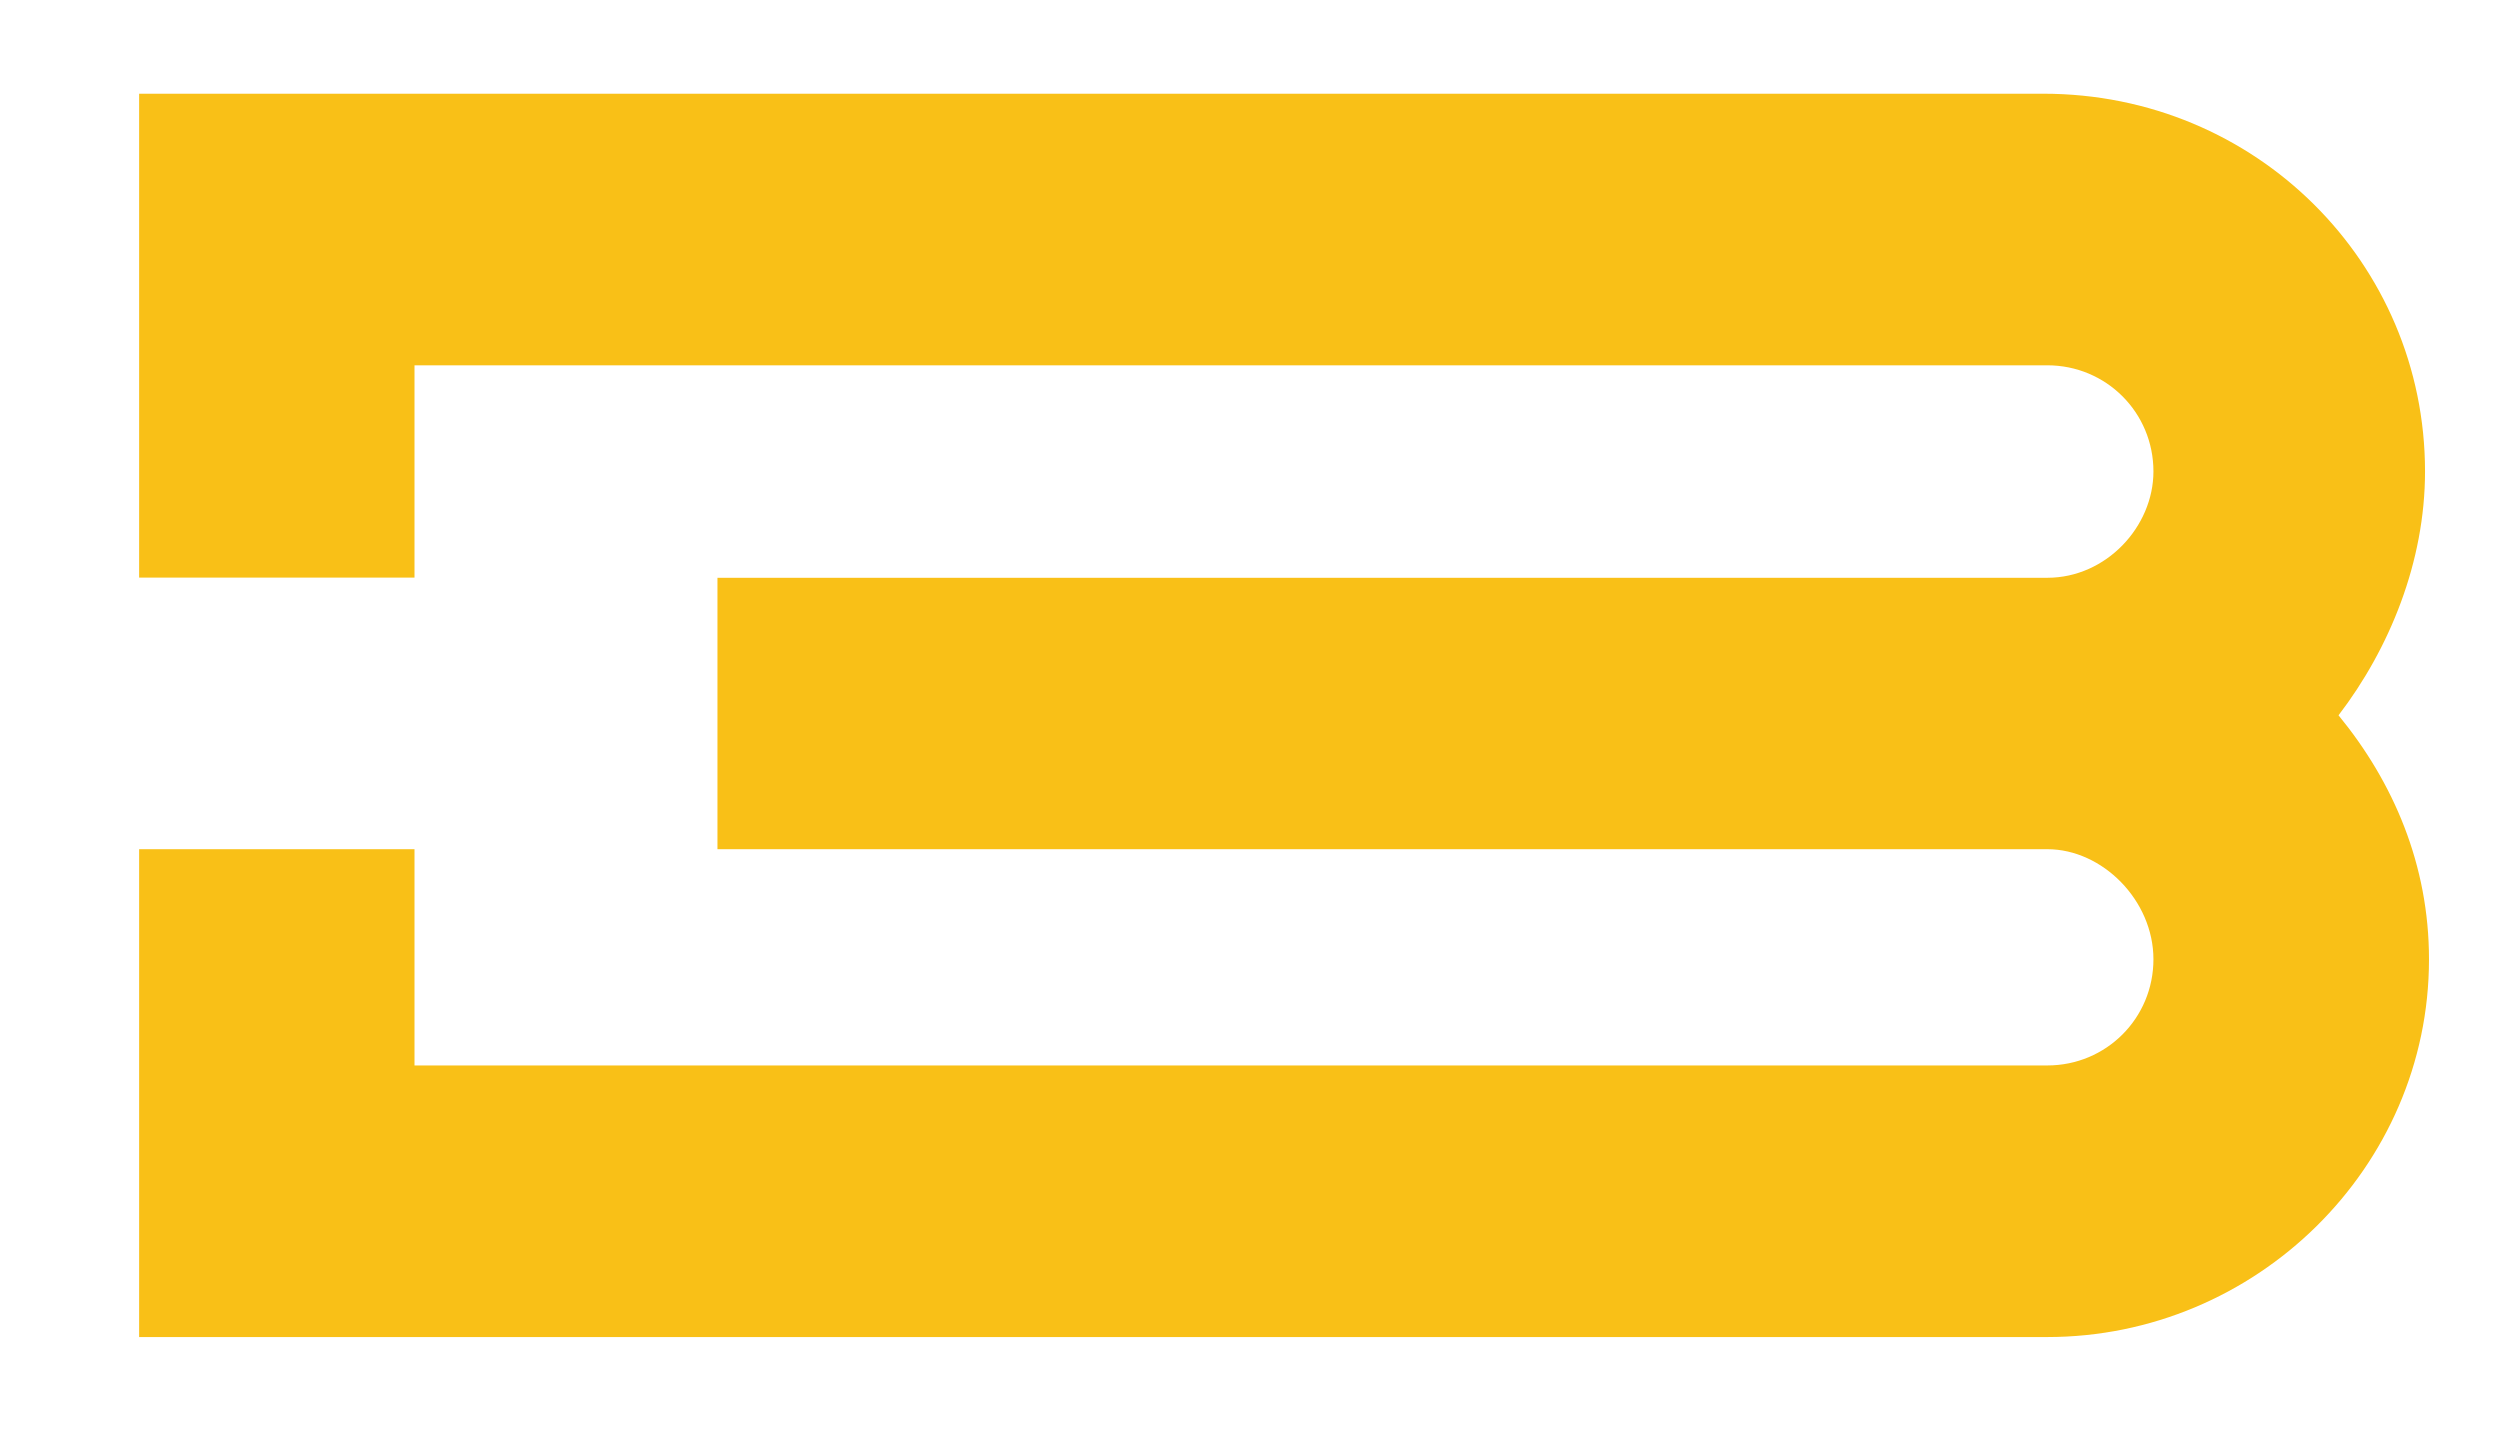
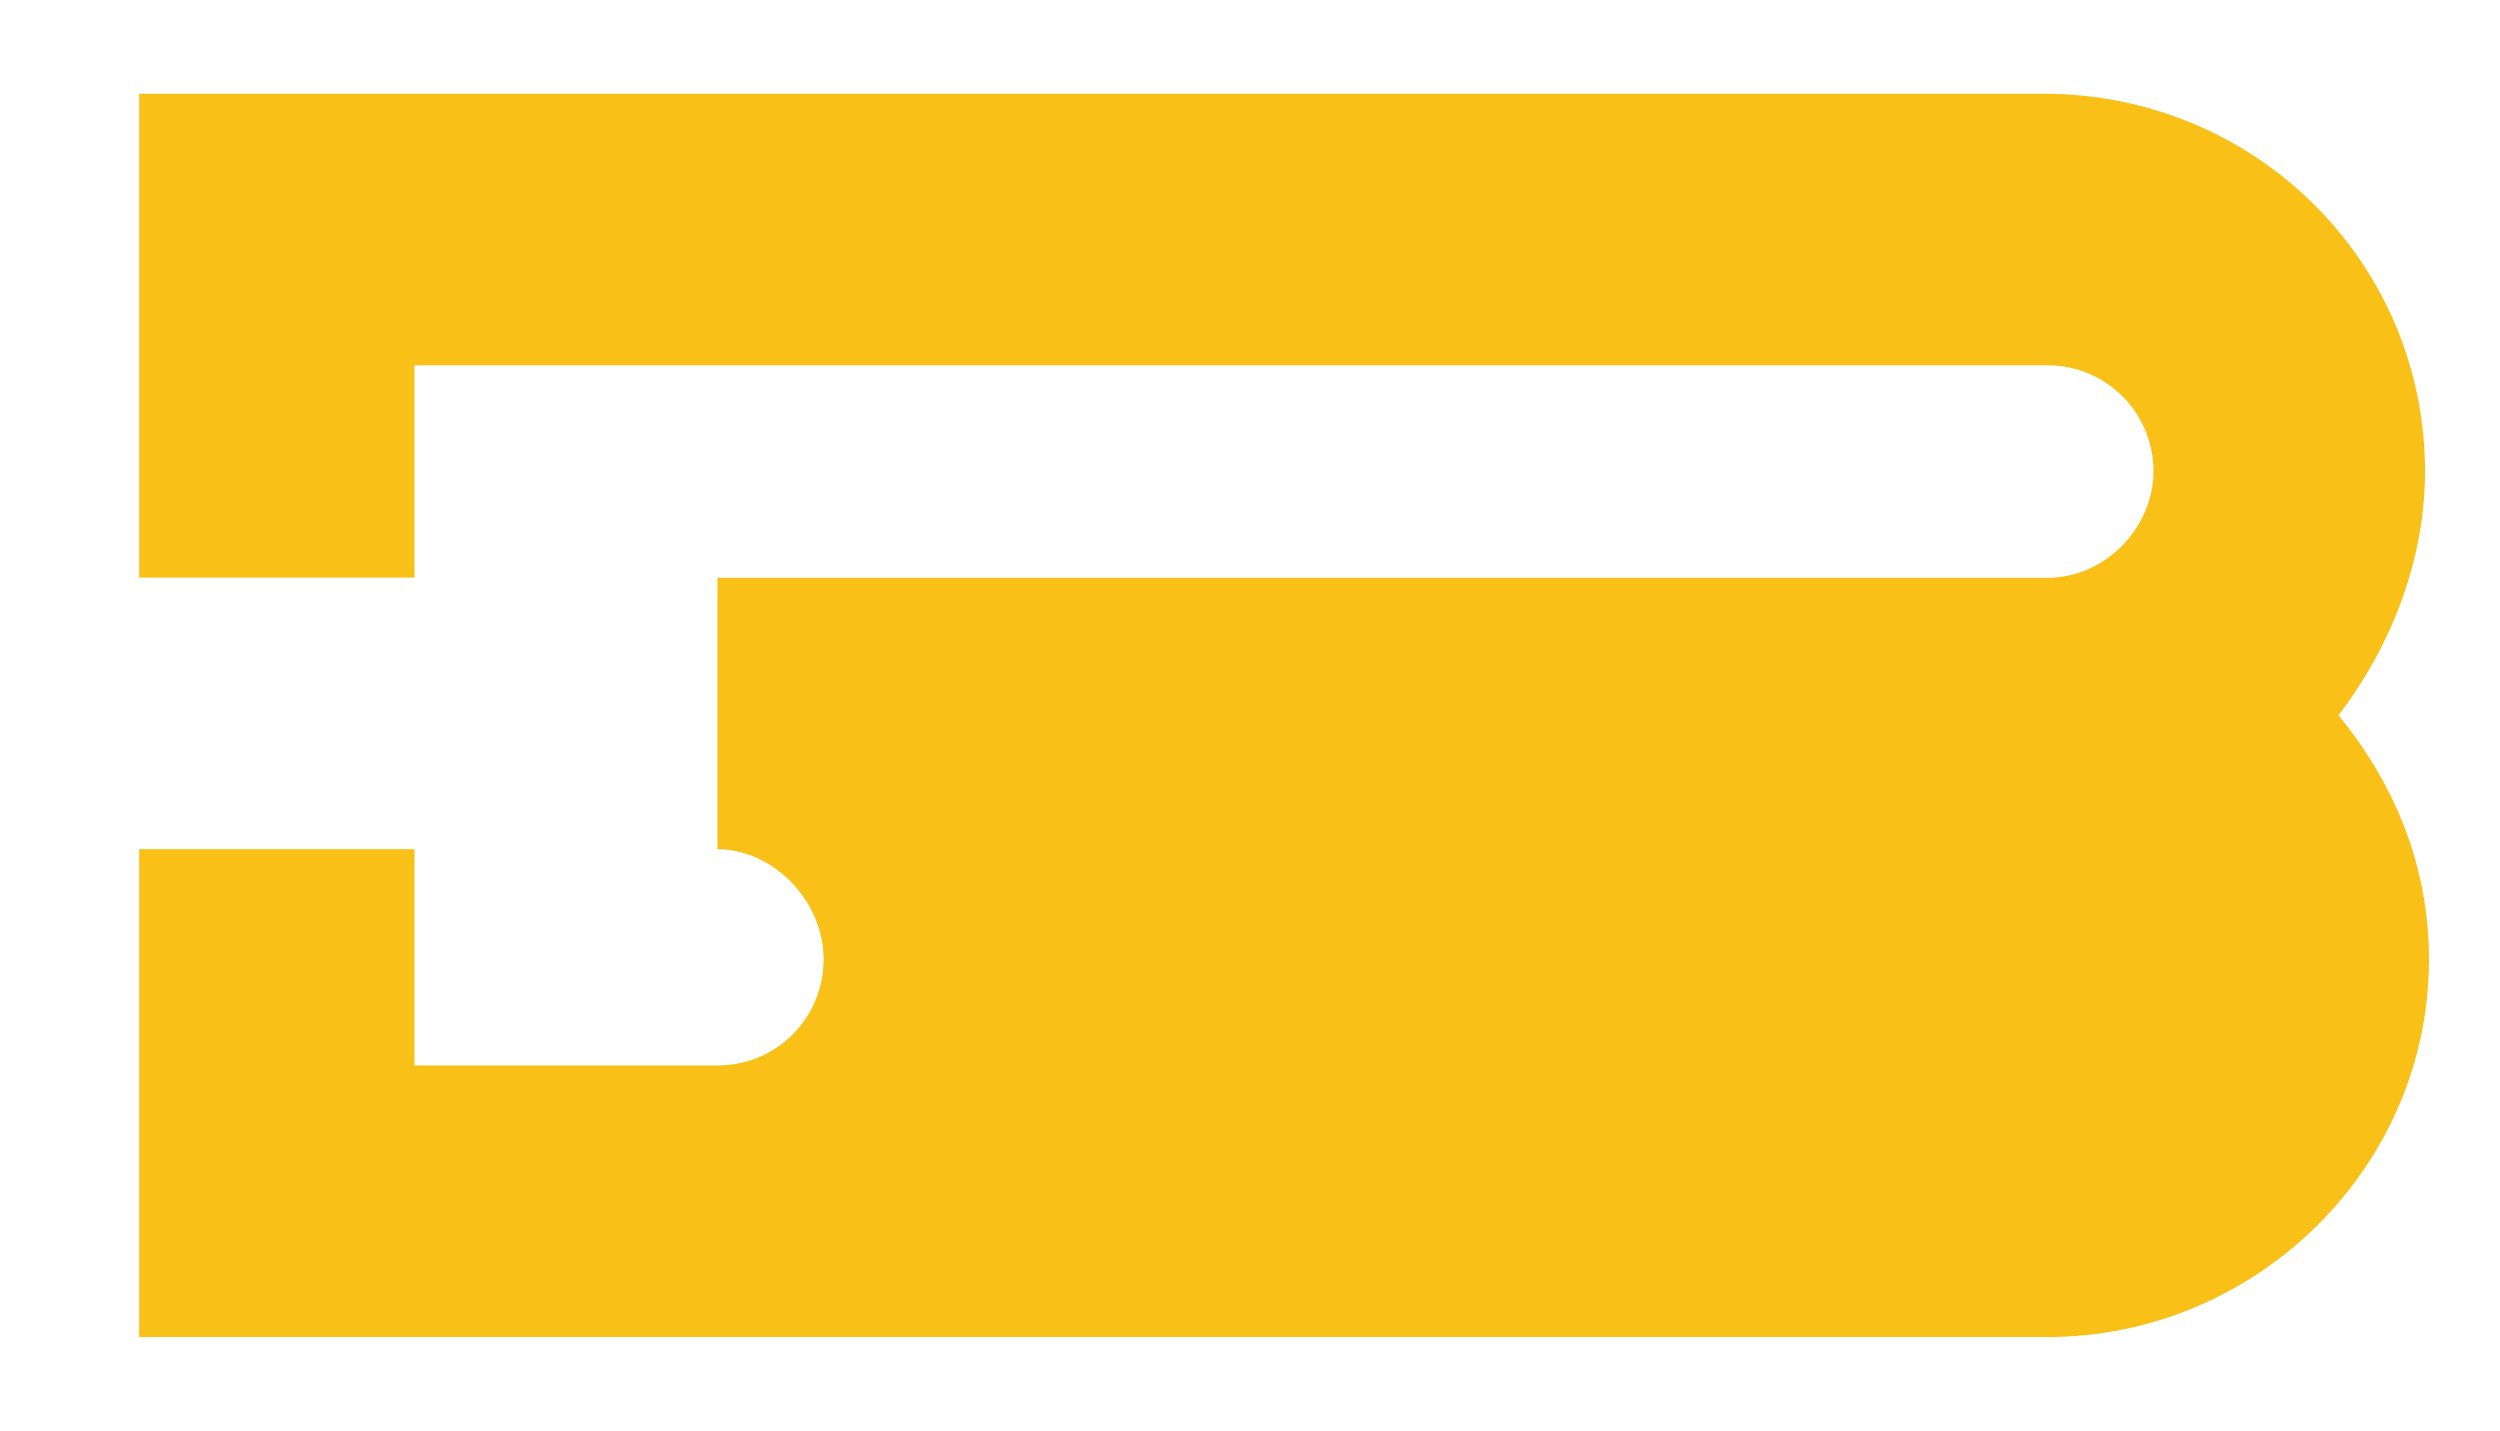
<svg xmlns="http://www.w3.org/2000/svg" version="1.1" id="Layer_1" x="0px" y="0px" viewBox="0 0 1387.2 794.3" style="enable-background:new 0 0 1387.2 794.3;" xml:space="preserve">
  <style type="text/css">
	.st0{display:none;}
	.st1{display:none;fill:none;stroke:#FFFFFF;stroke-width:6;stroke-linecap:round;stroke-linejoin:round;stroke-miterlimit:10;}
	.st2{fill:#F9C017;}
</style>
-   <circle id="circle_black" class="st0" cx="712.5" cy="397" r="954.2" />
-   <path id="circle_white" class="st1" d="M-126.2,304.1C-80-118.2,277.9-446.7,712.5-446.7c466,0,843.7,377.7,843.7,843.7  s-377.7,843.7-843.7,843.7c-441.2,0-803.3-338.7-840.6-770.2" />
-   <path id="b_mark" class="st2" d="M1345.6,261.6c0-115.7-93.8-209.6-211.8-209.6H77.2v268.5H230V202.7h906  c32.7,0,58.9,26.2,58.9,58.9c0,30.6-26.2,59-58.9,59H398.1v150.6H1136c30.6,0,58.9,28.4,58.9,61.1c0,32.7-26.2,58.9-58.9,58.9H230  v-120H77.2v270.7H1136c115.7,0,211.8-93.9,211.8-209.6c0-52.4-19.7-98.2-50.2-135.4C1325.9,359.9,1345.6,311.8,1345.6,261.6z" />
+   <path id="b_mark" class="st2" d="M1345.6,261.6c0-115.7-93.8-209.6-211.8-209.6H77.2v268.5H230V202.7h906  c32.7,0,58.9,26.2,58.9,58.9c0,30.6-26.2,59-58.9,59H398.1v150.6c30.6,0,58.9,28.4,58.9,61.1c0,32.7-26.2,58.9-58.9,58.9H230  v-120H77.2v270.7H1136c115.7,0,211.8-93.9,211.8-209.6c0-52.4-19.7-98.2-50.2-135.4C1325.9,359.9,1345.6,311.8,1345.6,261.6z" />
</svg>